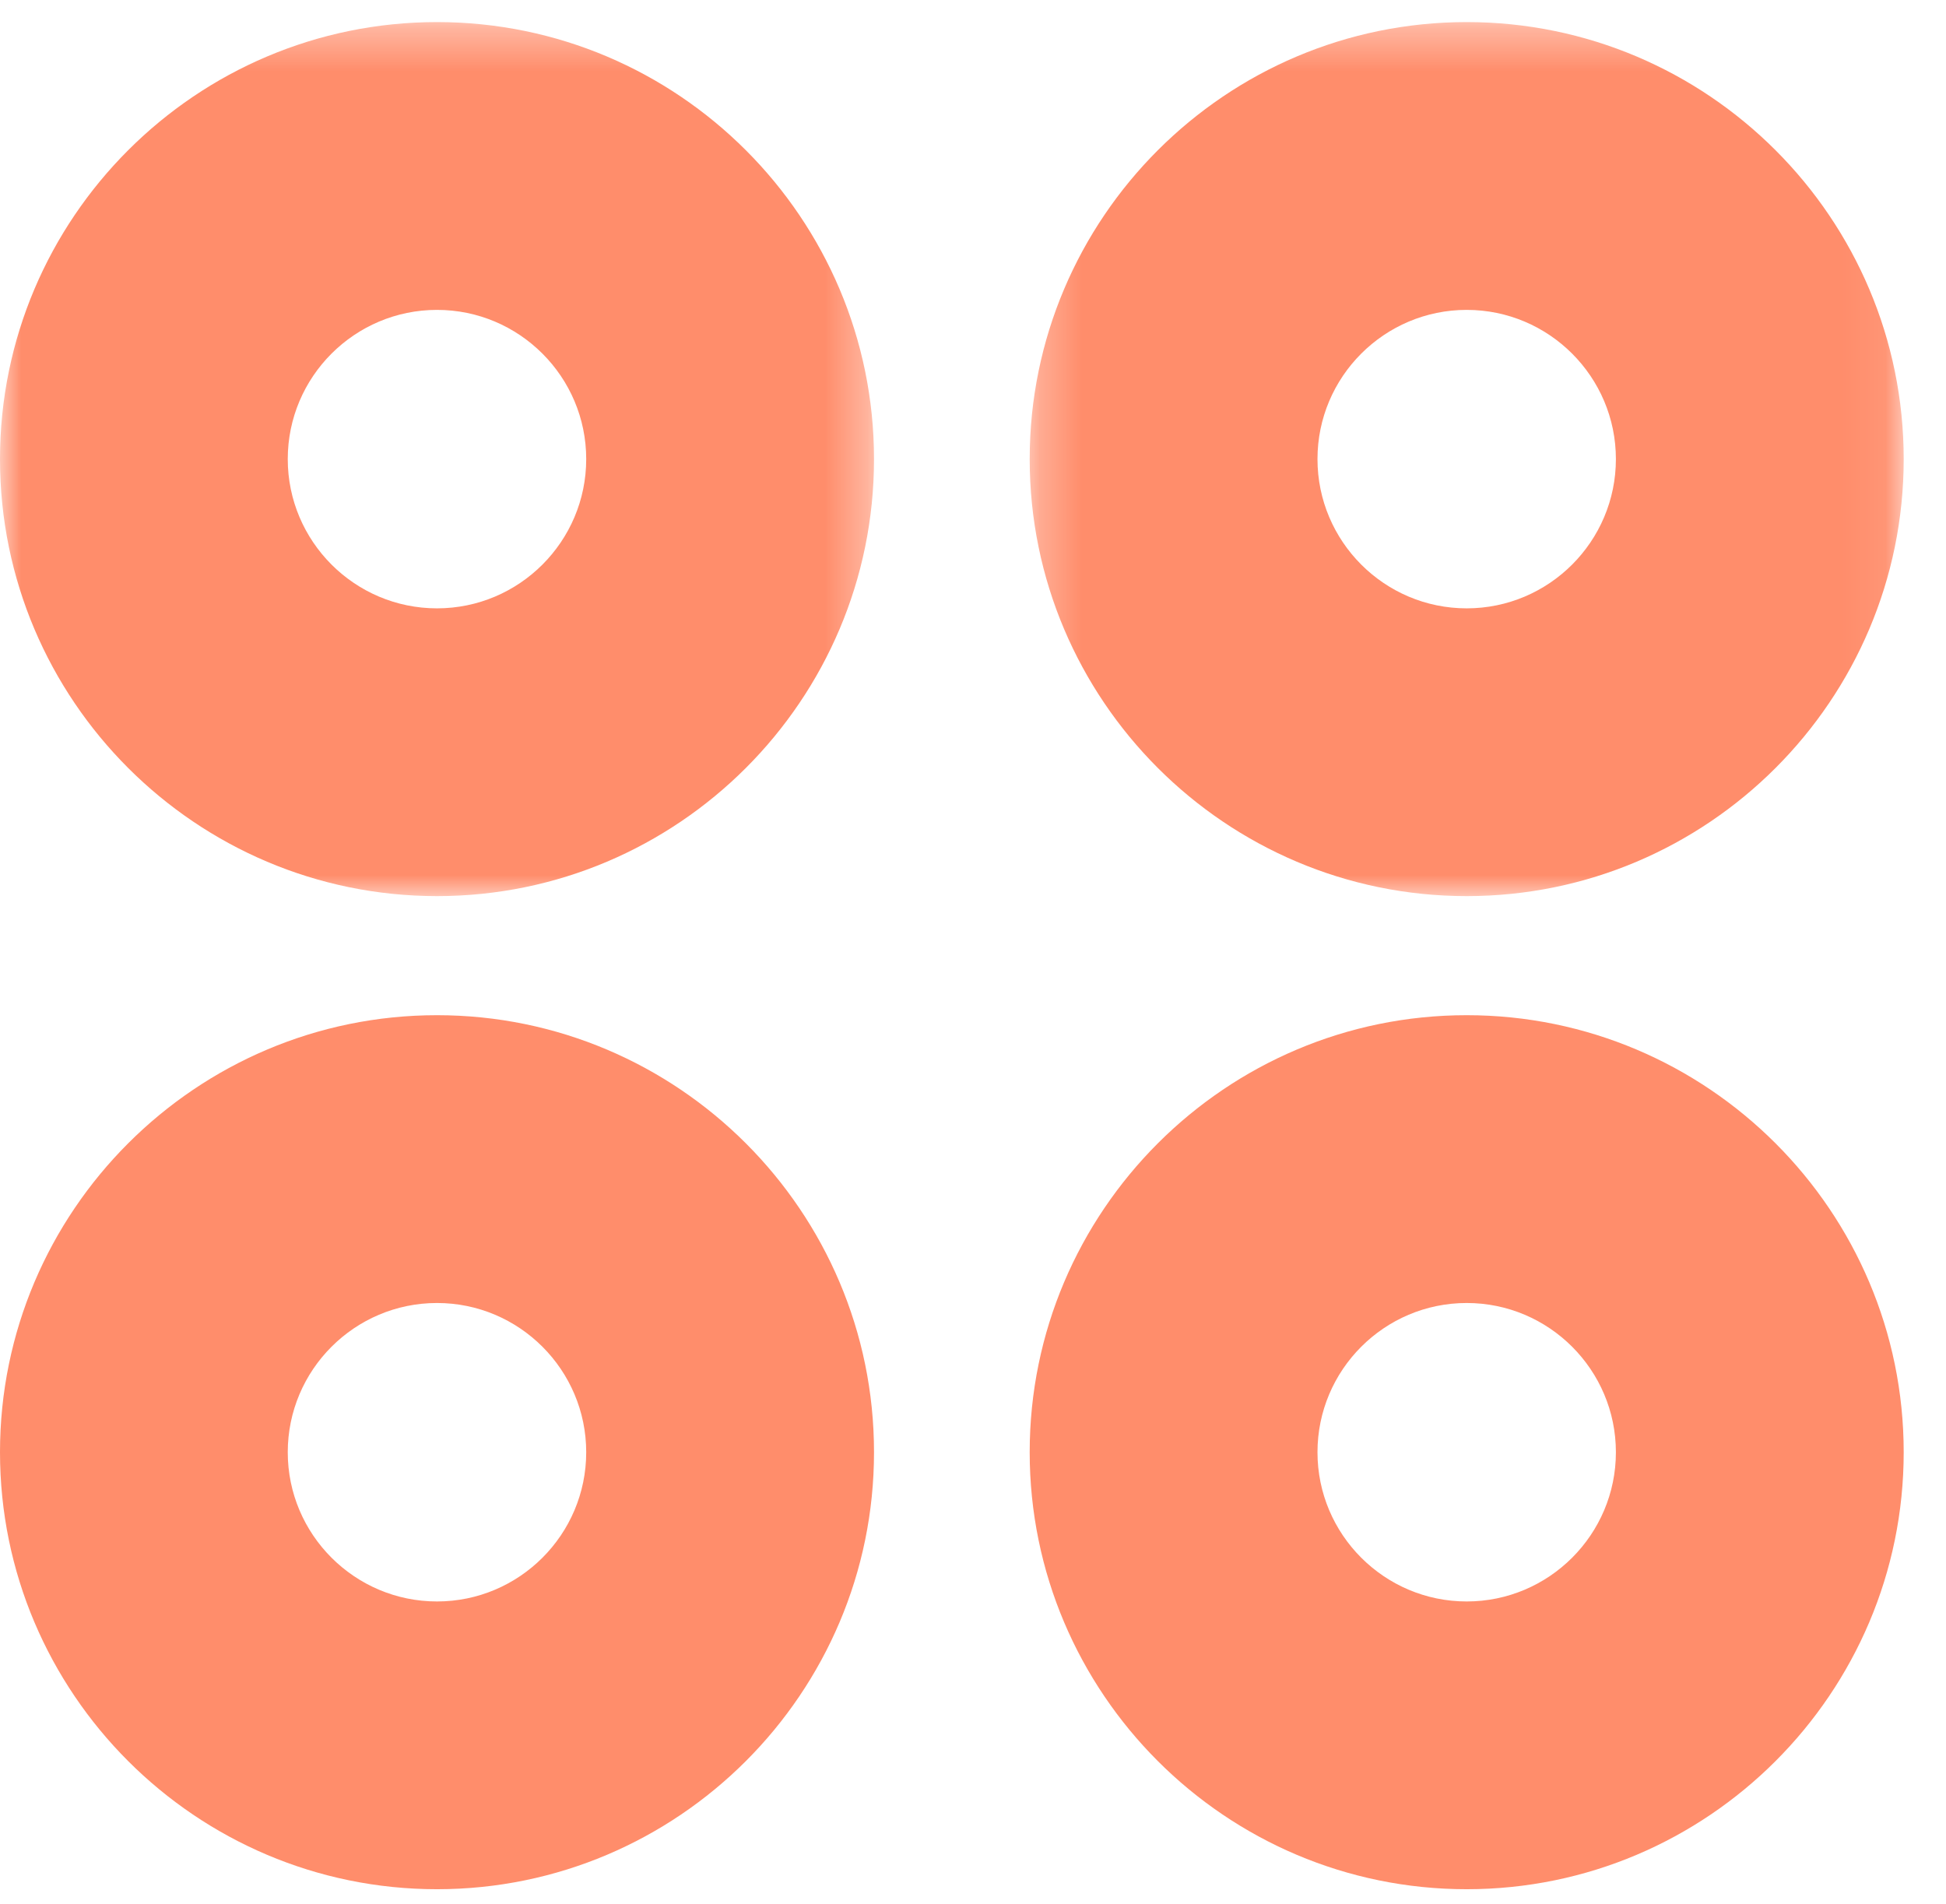
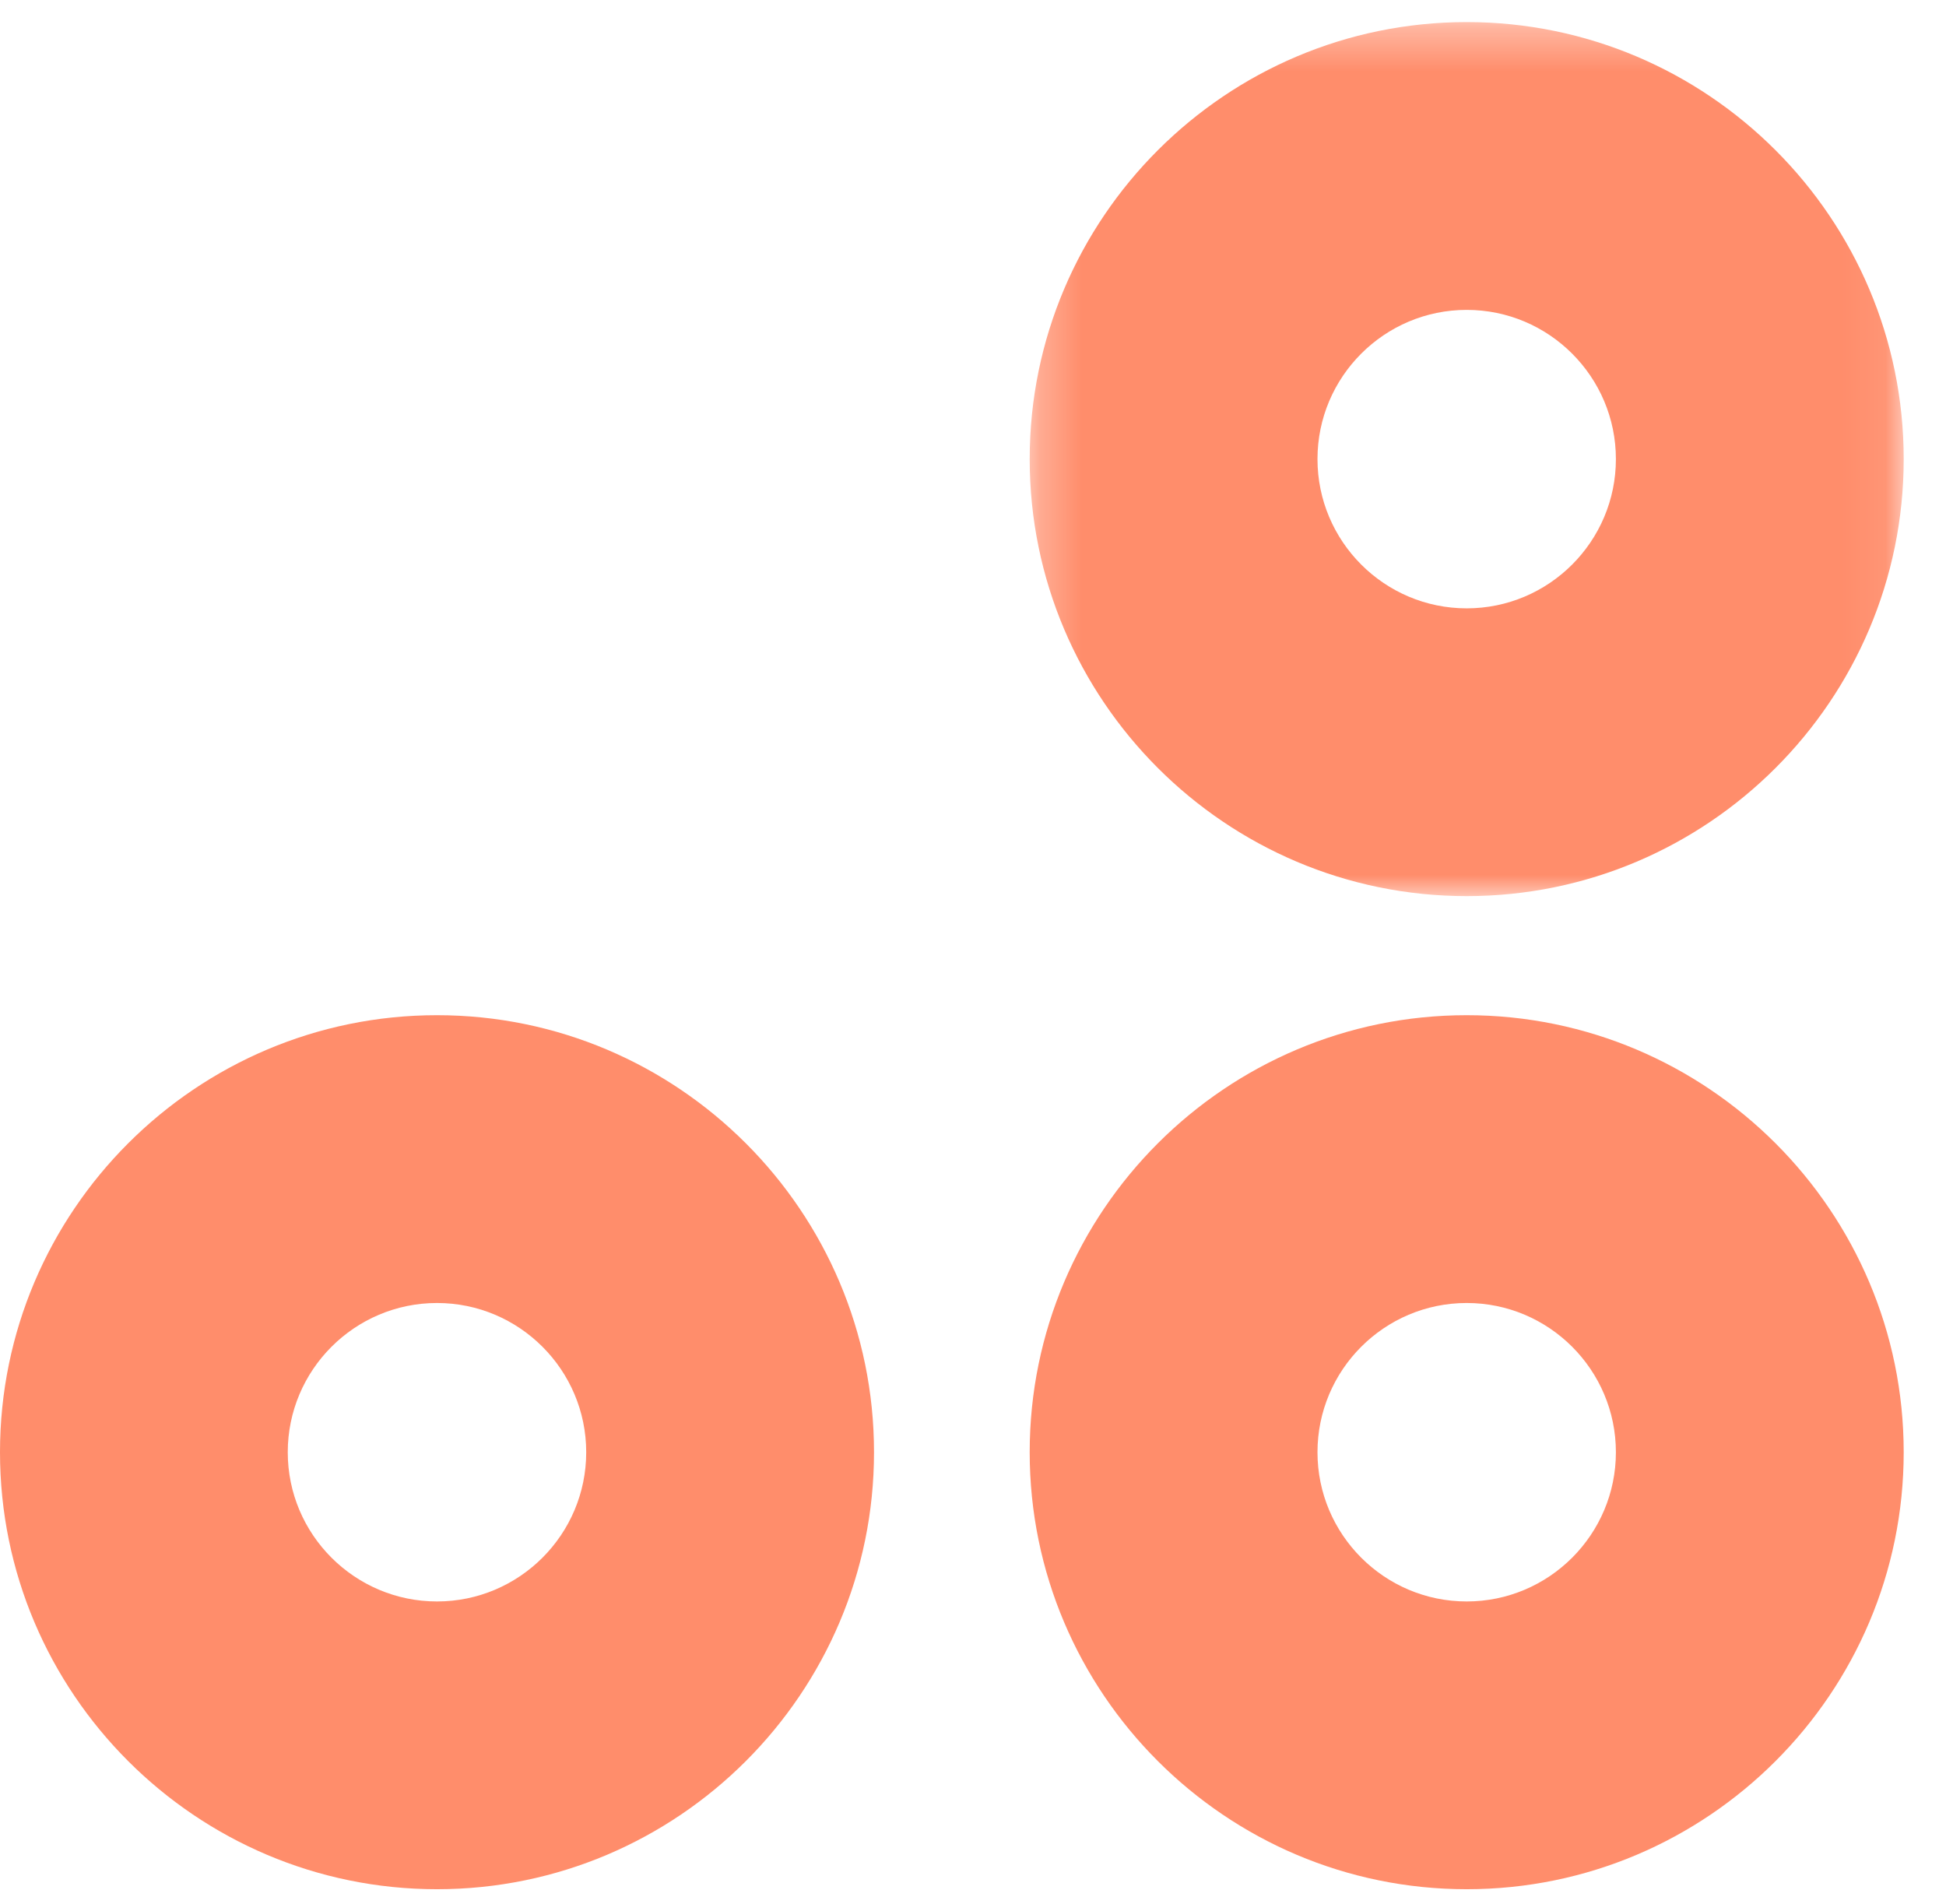
<svg xmlns="http://www.w3.org/2000/svg" xmlns:xlink="http://www.w3.org/1999/xlink" width="46" height="45" viewBox="0 0 46 45">
  <defs>
    <path id="1kxd3dx52a" d="M0 0.343L20.659 0.343 20.659 21.002 0 21.002z" />
    <path id="etpfhzmy1c" d="M0.27 0.343L20.93 0.343 20.93 21.002 0.27 21.002z" />
  </defs>
  <g fill="none" fill-rule="evenodd">
    <g>
      <g>
        <g transform="translate(-568 -1387) translate(568 1387) translate(0 .18)">
          <mask id="plmcwo1kmb" fill="#fff">
            <use xlink:href="#1kxd3dx52a" />
          </mask>
-           <path fill="#FF8D6B" d="M10.33 7.145c-1.945 0-3.528 1.582-3.528 3.527S8.385 14.2 10.33 14.2s3.527-1.583 3.527-3.528-1.582-3.527-3.527-3.527m0 13.857C4.634 21.002 0 16.368 0 10.672 0 4.977 4.634.342 10.33.342s10.33 4.635 10.33 10.33c0 5.696-4.634 10.33-10.33 10.33" mask="url(#plmcwo1kmb)" />
        </g>
        <g transform="translate(-568 -1387) translate(568 1387) translate(24.07 .18)">
          <mask id="8acevmfxdd" fill="#fff">
            <use xlink:href="#etpfhzmy1c" />
          </mask>
          <path fill="#FF8D6B" d="M10.6 7.145c-1.945 0-3.527 1.582-3.527 3.527S8.655 14.2 10.6 14.2s3.527-1.583 3.527-3.528-1.582-3.527-3.527-3.527m0 13.857c-5.696 0-10.33-4.634-10.33-10.33C.27 4.977 4.904.342 10.6.342s10.33 4.635 10.33 10.33c0 5.696-4.634 10.33-10.33 10.33" mask="url(#8acevmfxdd)" />
        </g>
        <path fill="#FF8D6B" d="M10.33 30.8c-1.945 0-3.528 1.582-3.528 3.528 0 1.945 1.583 3.527 3.528 3.527s3.527-1.582 3.527-3.527c0-1.946-1.582-3.528-3.527-3.528m0 13.857C4.634 44.657 0 40.023 0 34.327s4.634-10.33 10.33-10.33 10.33 4.634 10.33 10.33-4.634 10.33-10.33 10.33M34.67 30.8c-1.945 0-3.527 1.582-3.527 3.528 0 1.945 1.582 3.527 3.527 3.527s3.527-1.582 3.527-3.527c0-1.946-1.582-3.528-3.527-3.528m0 13.857c-5.696 0-10.33-4.634-10.33-10.33s4.634-10.33 10.33-10.33S45 28.631 45 34.327s-4.634 10.33-10.33 10.33" transform="translate(-568 -1387) translate(568 1387)" />
      </g>
    </g>
  </g>
</svg>